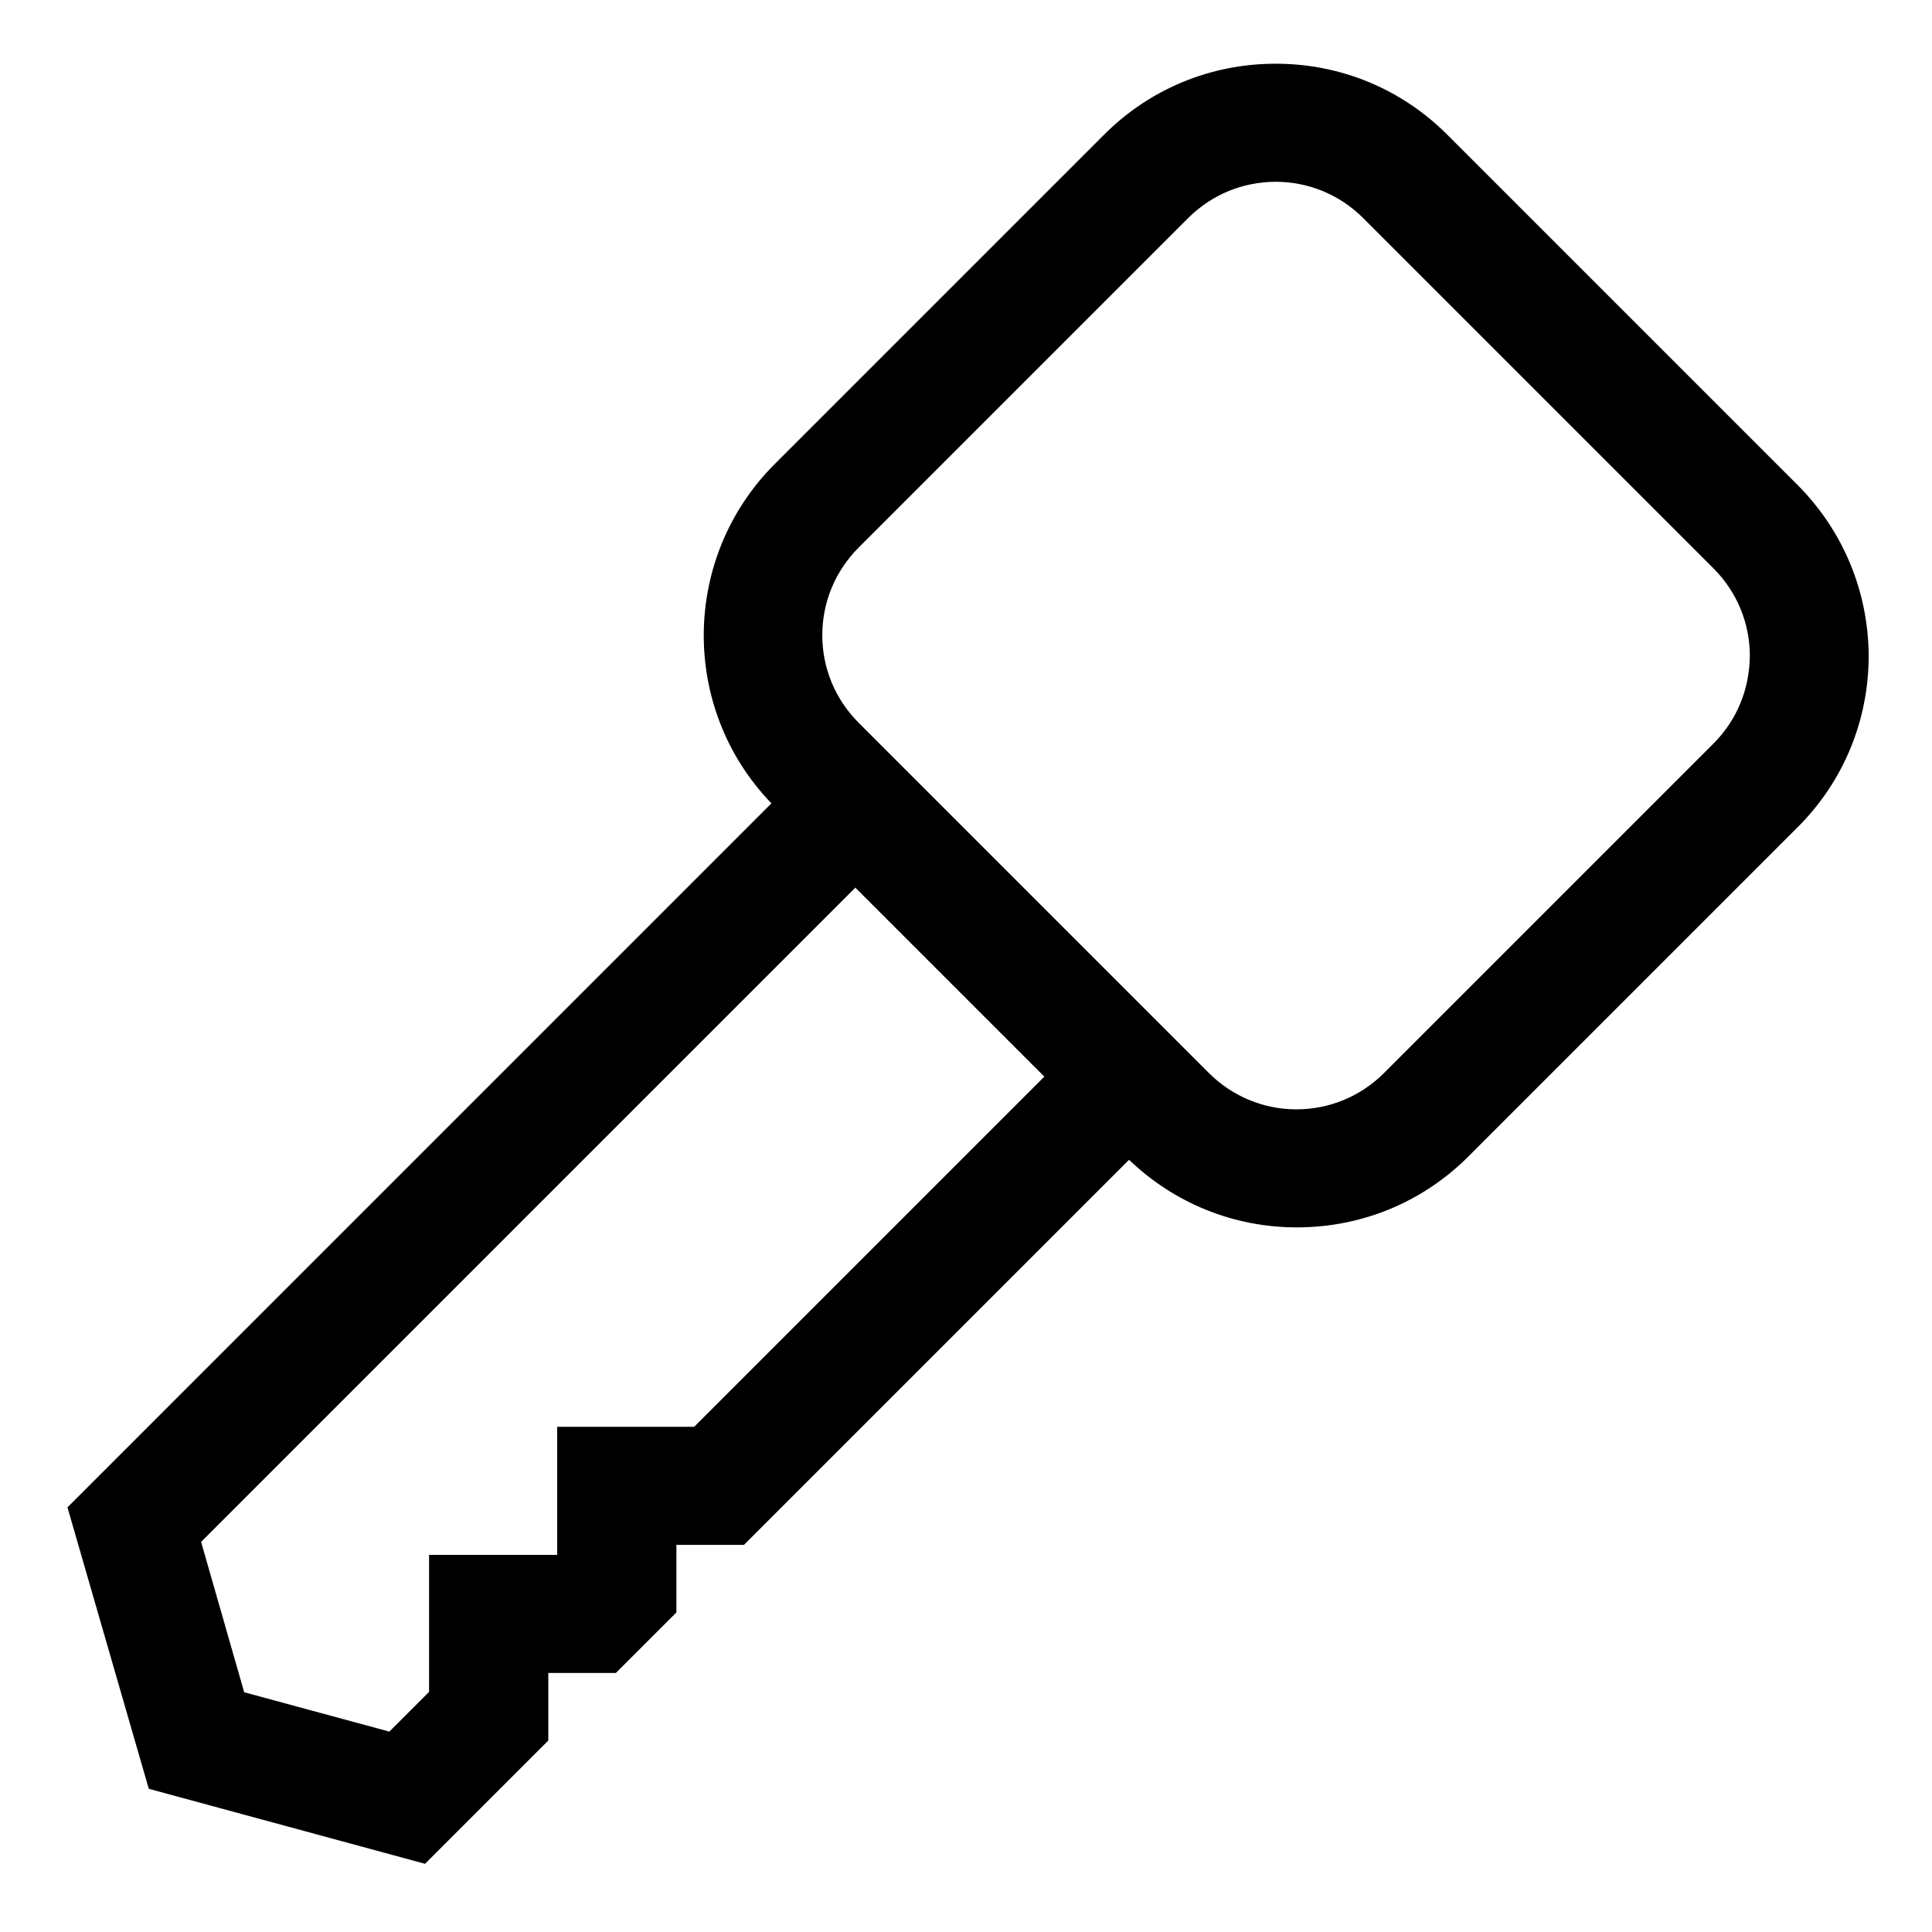
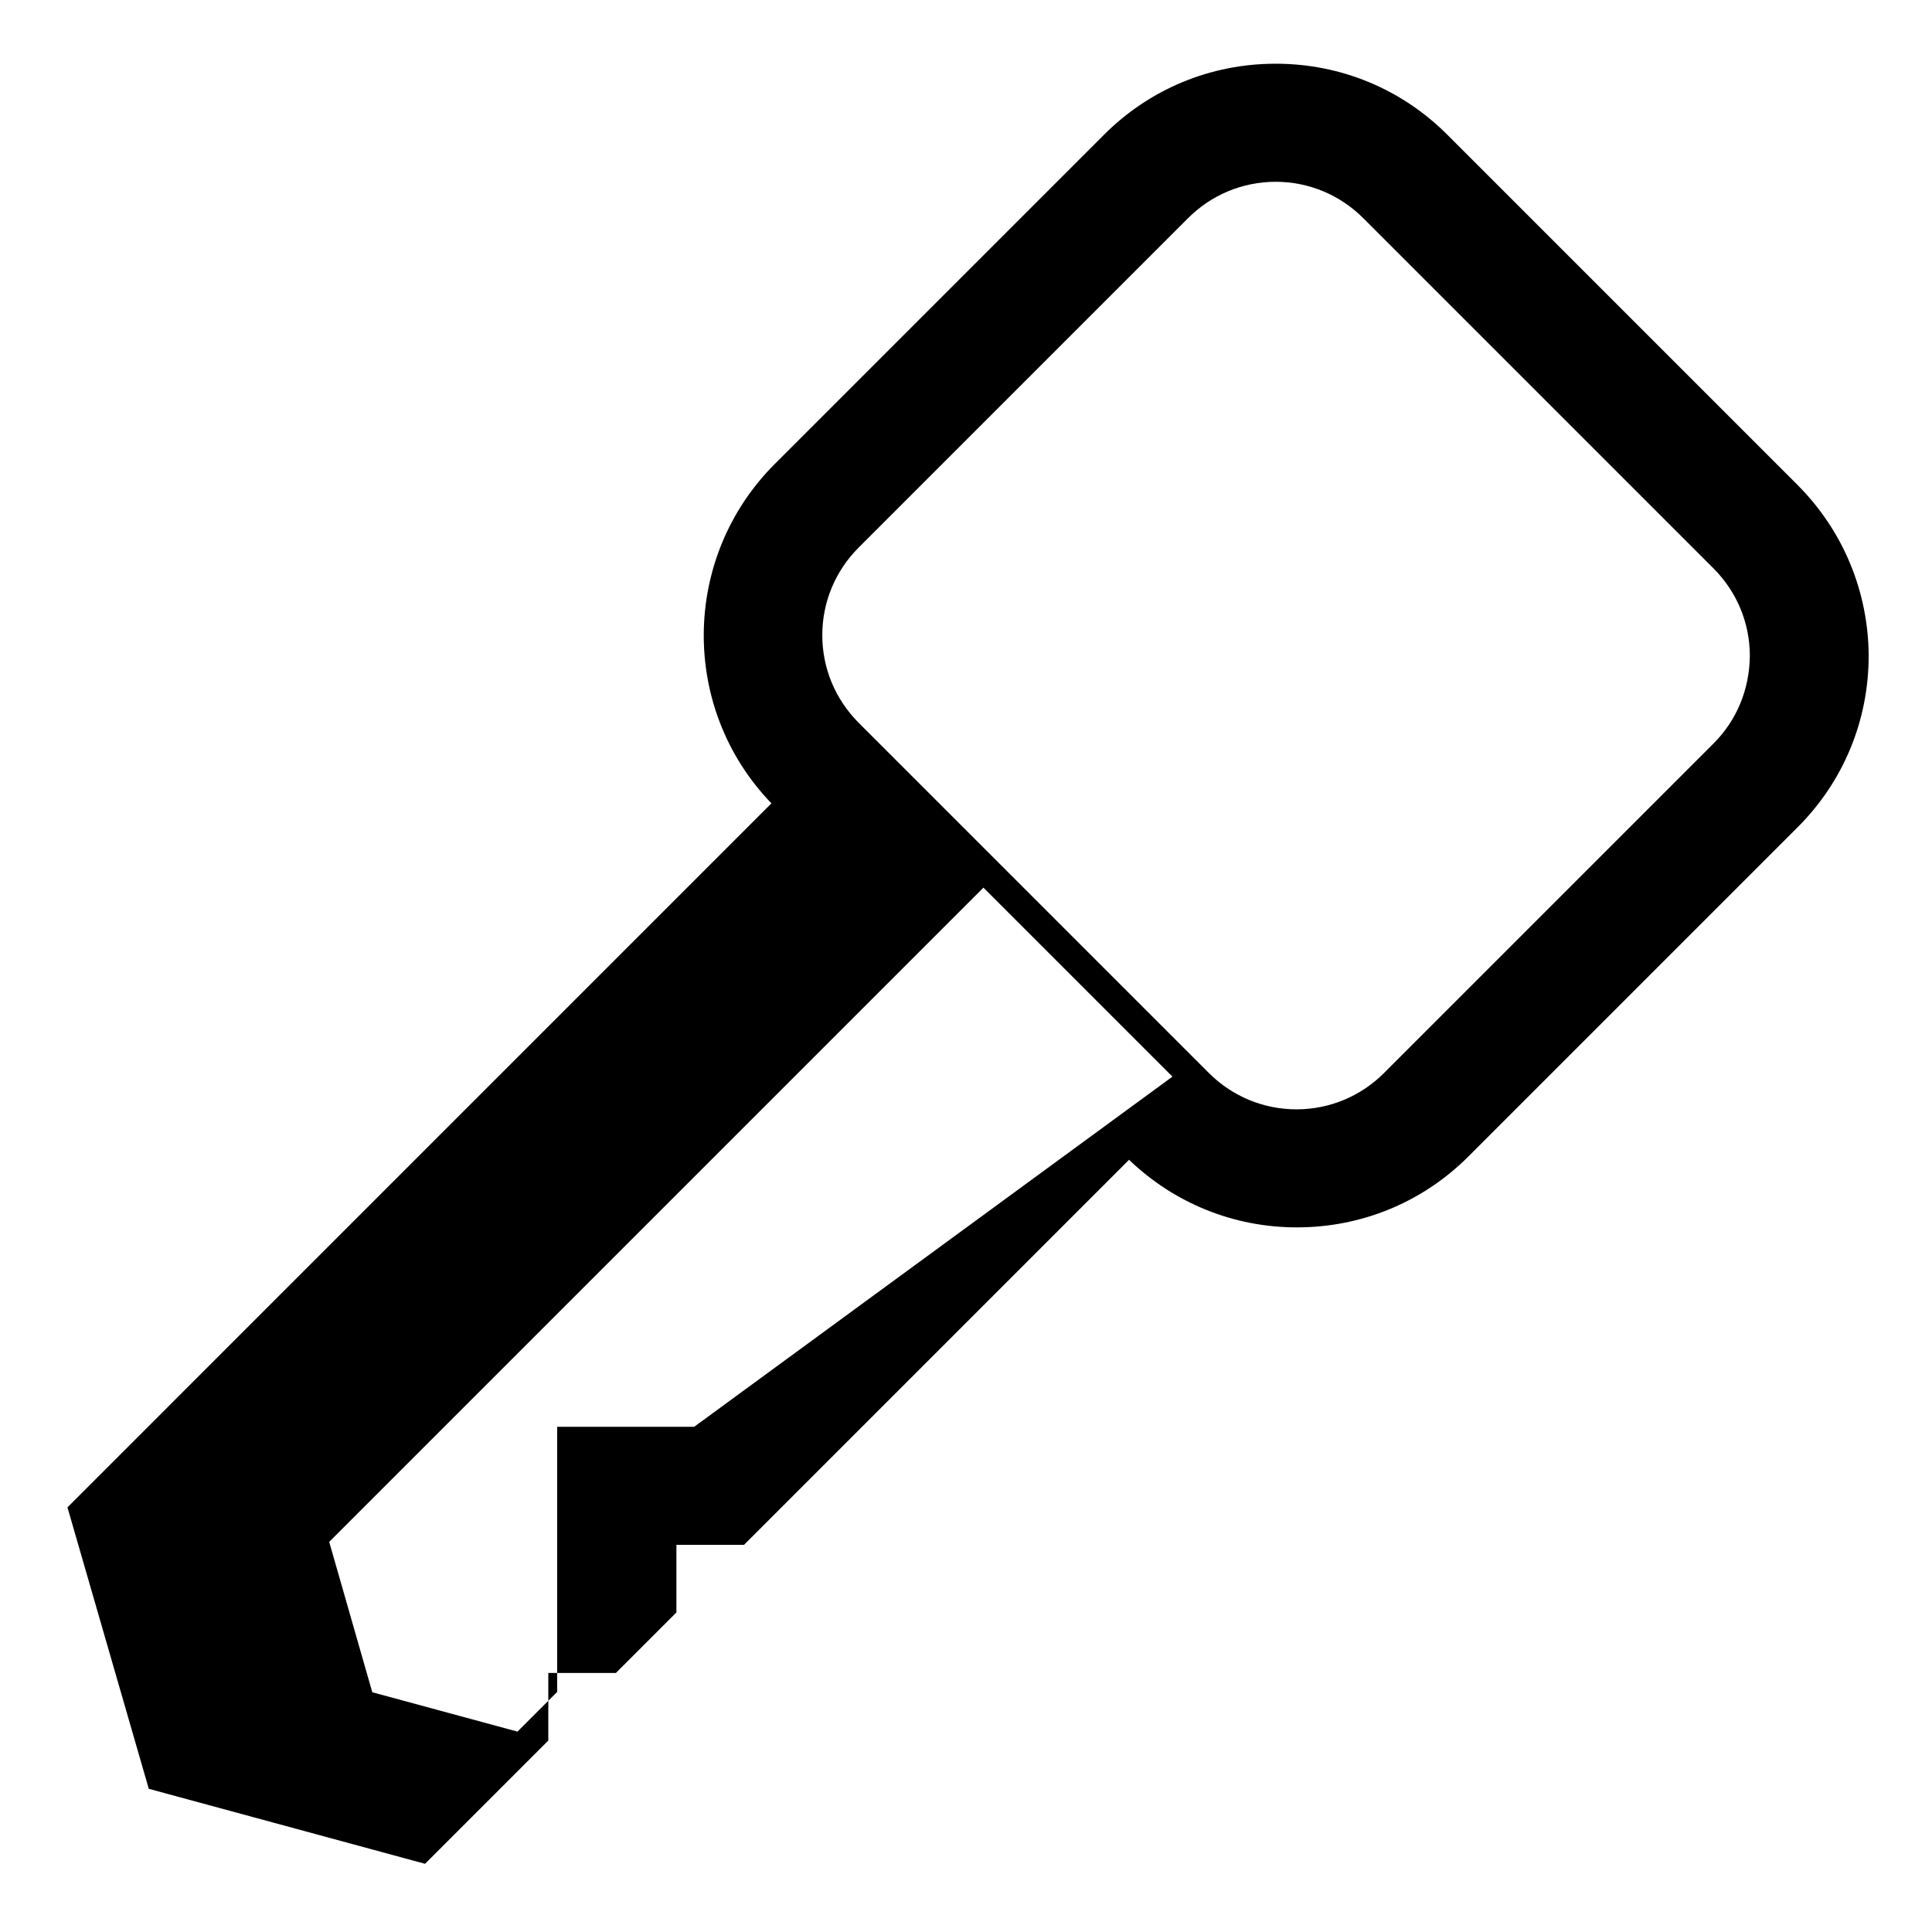
<svg xmlns="http://www.w3.org/2000/svg" fill="#000000" width="800px" height="800px" version="1.1" viewBox="144 144 512 512">
-   <path d="m620.32 272.47-92.793-92.793c-12.102-12.102-28.238-18.793-45.461-18.793-17.219 0-33.359 6.691-45.461 18.793l-87.281 87.281c-24.797 24.797-25.094 64.848-0.887 89.938l-186.56 186.57 21.551 74.586 73.211 19.875 32.668-32.668v-17.91h17.91l16.039-16.039v-17.91h17.91l102.04-102.04c12.004 11.512 27.75 17.91 44.477 17.91 17.219 0 33.359-6.691 45.461-18.793l87.281-87.281c12.102-12.102 18.793-28.242 18.793-45.461-0.105-17.02-6.793-33.156-18.898-45.258zm-292.35 249.64h-36.309v33.949h-33.949v36.309l-10.527 10.527-38.473-10.43-11.418-39.852 173.38-173.38 50.086 50.086zm270.11-181.05-87.281 87.281c-6.199 6.199-14.465 9.645-23.223 9.645-8.758 0-17.023-3.445-23.223-9.645l-92.793-92.793c-6.199-6.199-9.645-14.465-9.645-23.223 0-8.758 3.445-17.023 9.645-23.223l87.281-87.281c6.199-6.199 14.465-9.645 23.223-9.645s17.023 3.445 23.223 9.645l92.793 92.793c6.199 6.199 9.645 14.465 9.645 23.223-0.098 8.855-3.445 17.023-9.645 23.223z" />
+   <path d="m620.32 272.47-92.793-92.793c-12.102-12.102-28.238-18.793-45.461-18.793-17.219 0-33.359 6.691-45.461 18.793l-87.281 87.281c-24.797 24.797-25.094 64.848-0.887 89.938l-186.56 186.57 21.551 74.586 73.211 19.875 32.668-32.668v-17.91h17.91l16.039-16.039v-17.91h17.91l102.04-102.04c12.004 11.512 27.75 17.91 44.477 17.91 17.219 0 33.359-6.691 45.461-18.793l87.281-87.281c12.102-12.102 18.793-28.242 18.793-45.461-0.105-17.02-6.793-33.156-18.898-45.258zm-292.35 249.64h-36.309v33.949v36.309l-10.527 10.527-38.473-10.43-11.418-39.852 173.38-173.38 50.086 50.086zm270.11-181.05-87.281 87.281c-6.199 6.199-14.465 9.645-23.223 9.645-8.758 0-17.023-3.445-23.223-9.645l-92.793-92.793c-6.199-6.199-9.645-14.465-9.645-23.223 0-8.758 3.445-17.023 9.645-23.223l87.281-87.281c6.199-6.199 14.465-9.645 23.223-9.645s17.023 3.445 23.223 9.645l92.793 92.793c6.199 6.199 9.645 14.465 9.645 23.223-0.098 8.855-3.445 17.023-9.645 23.223z" />
</svg>